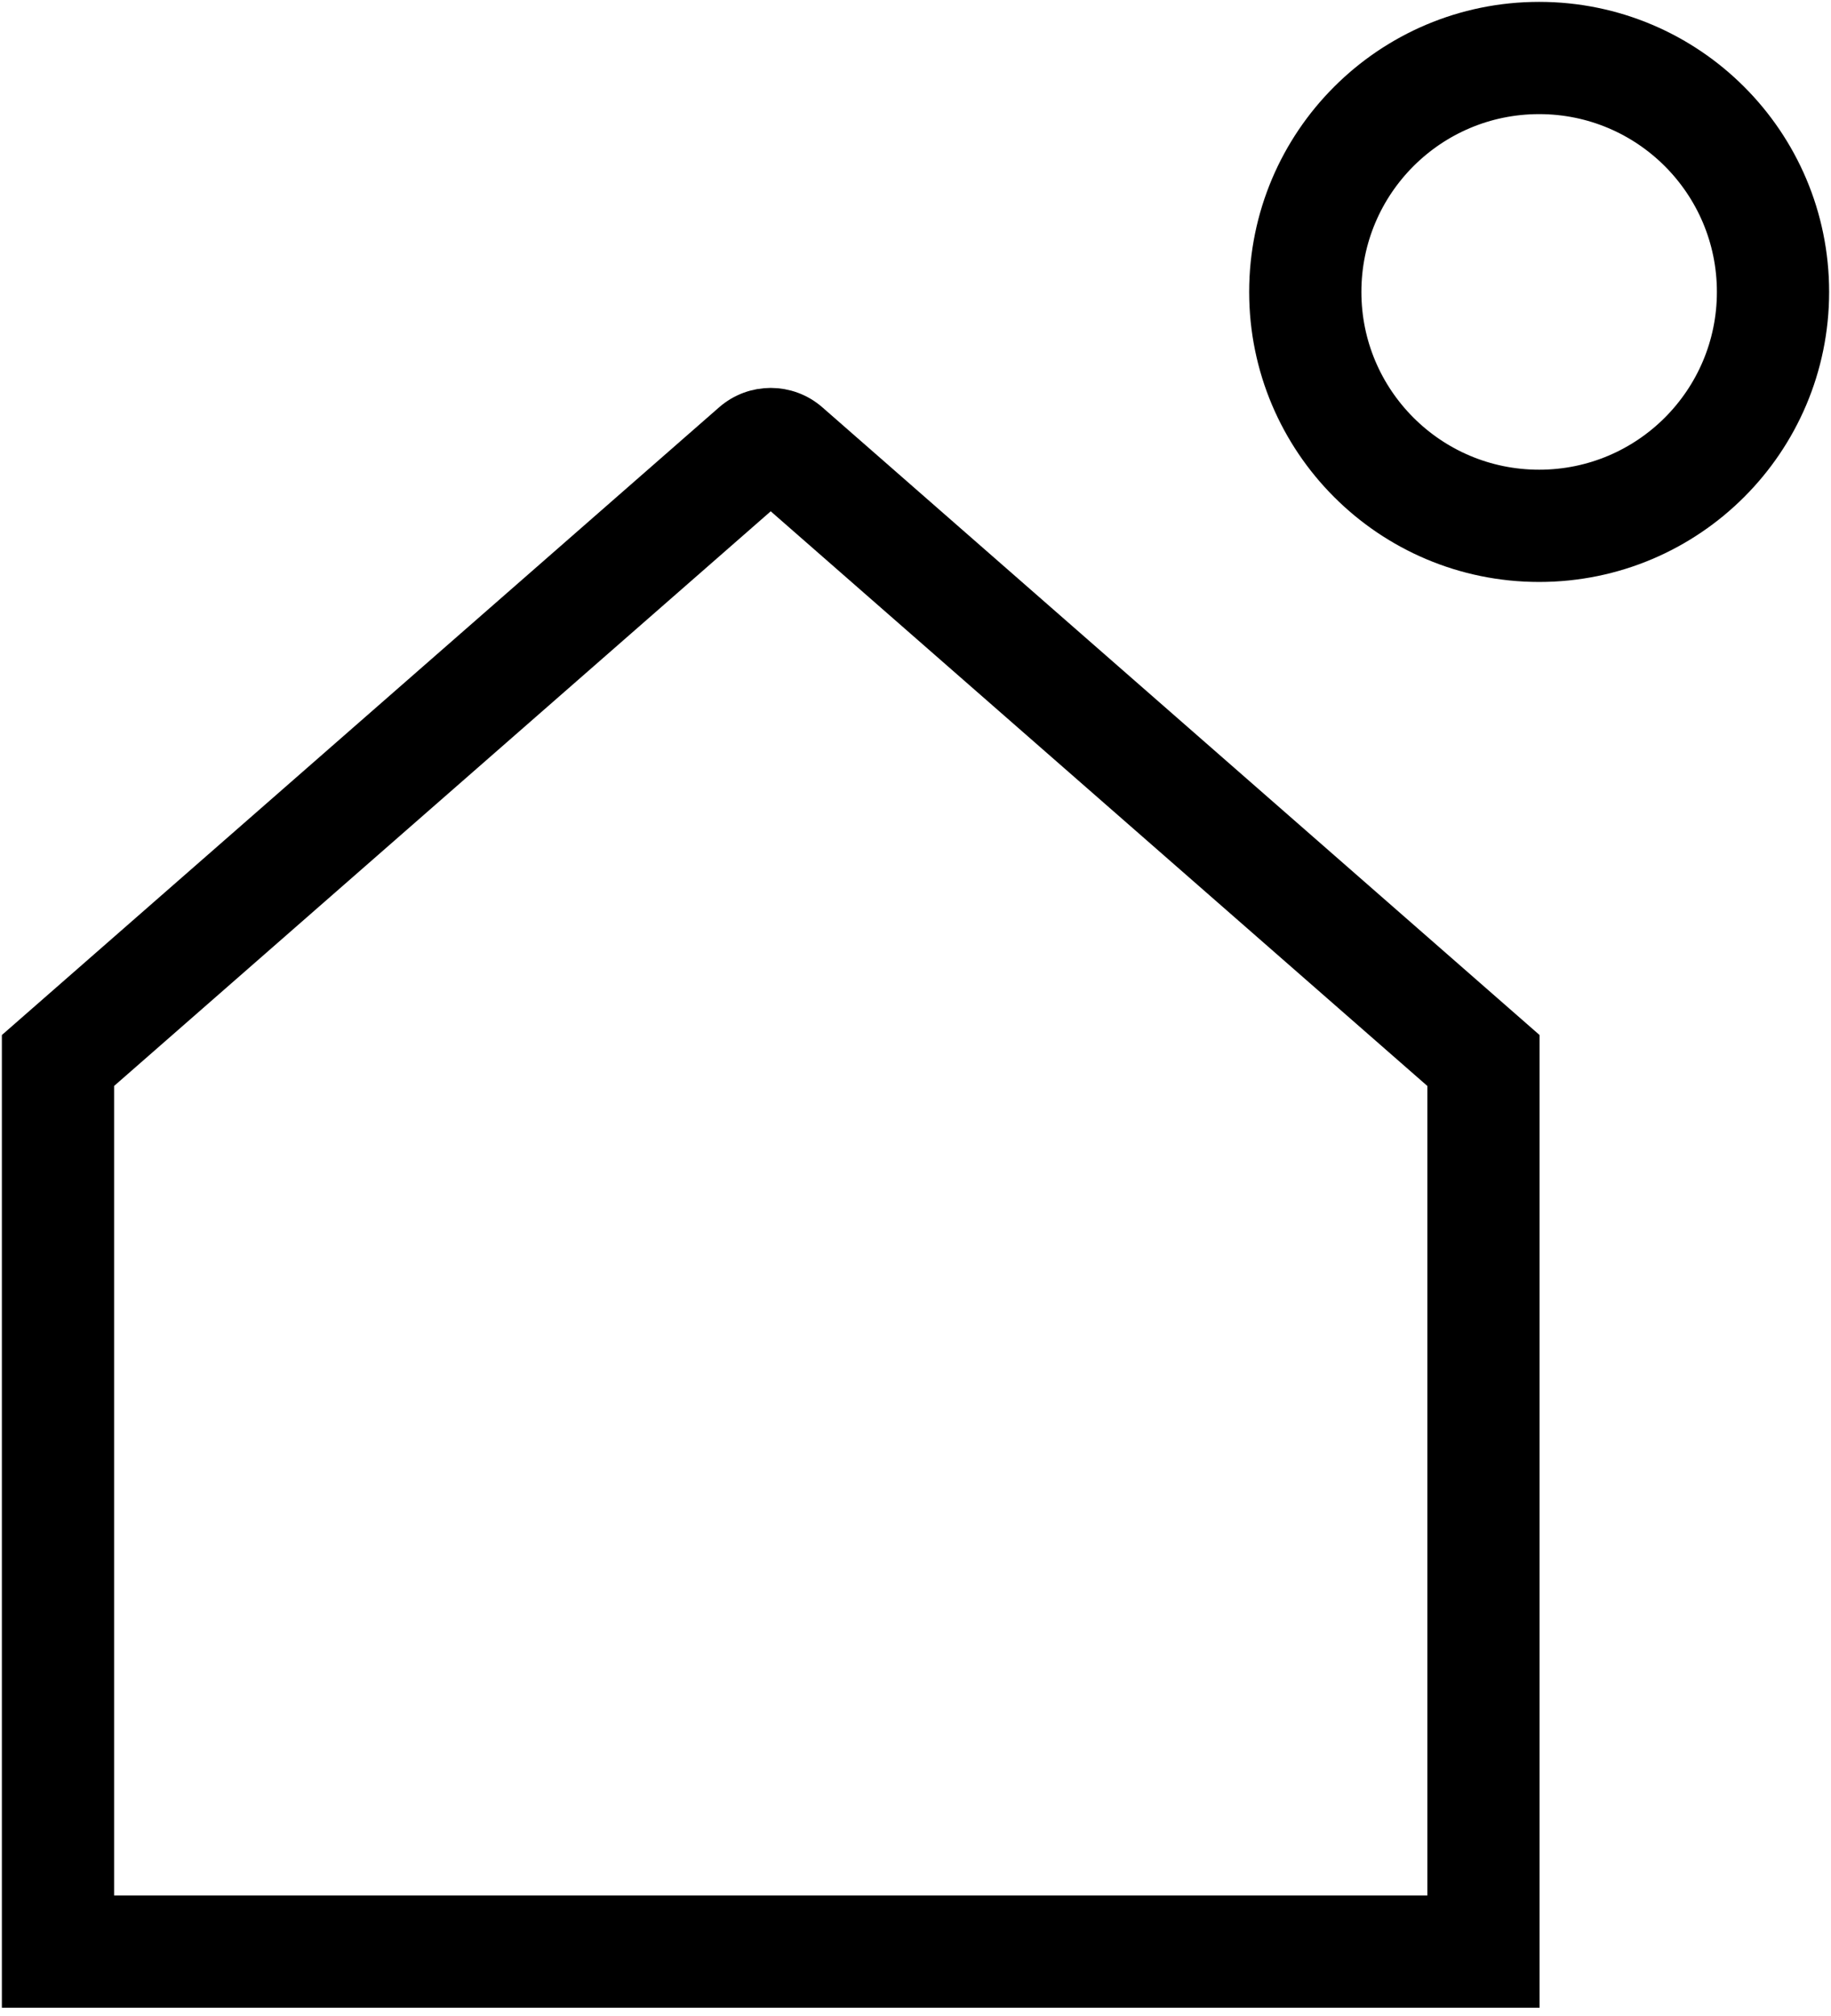
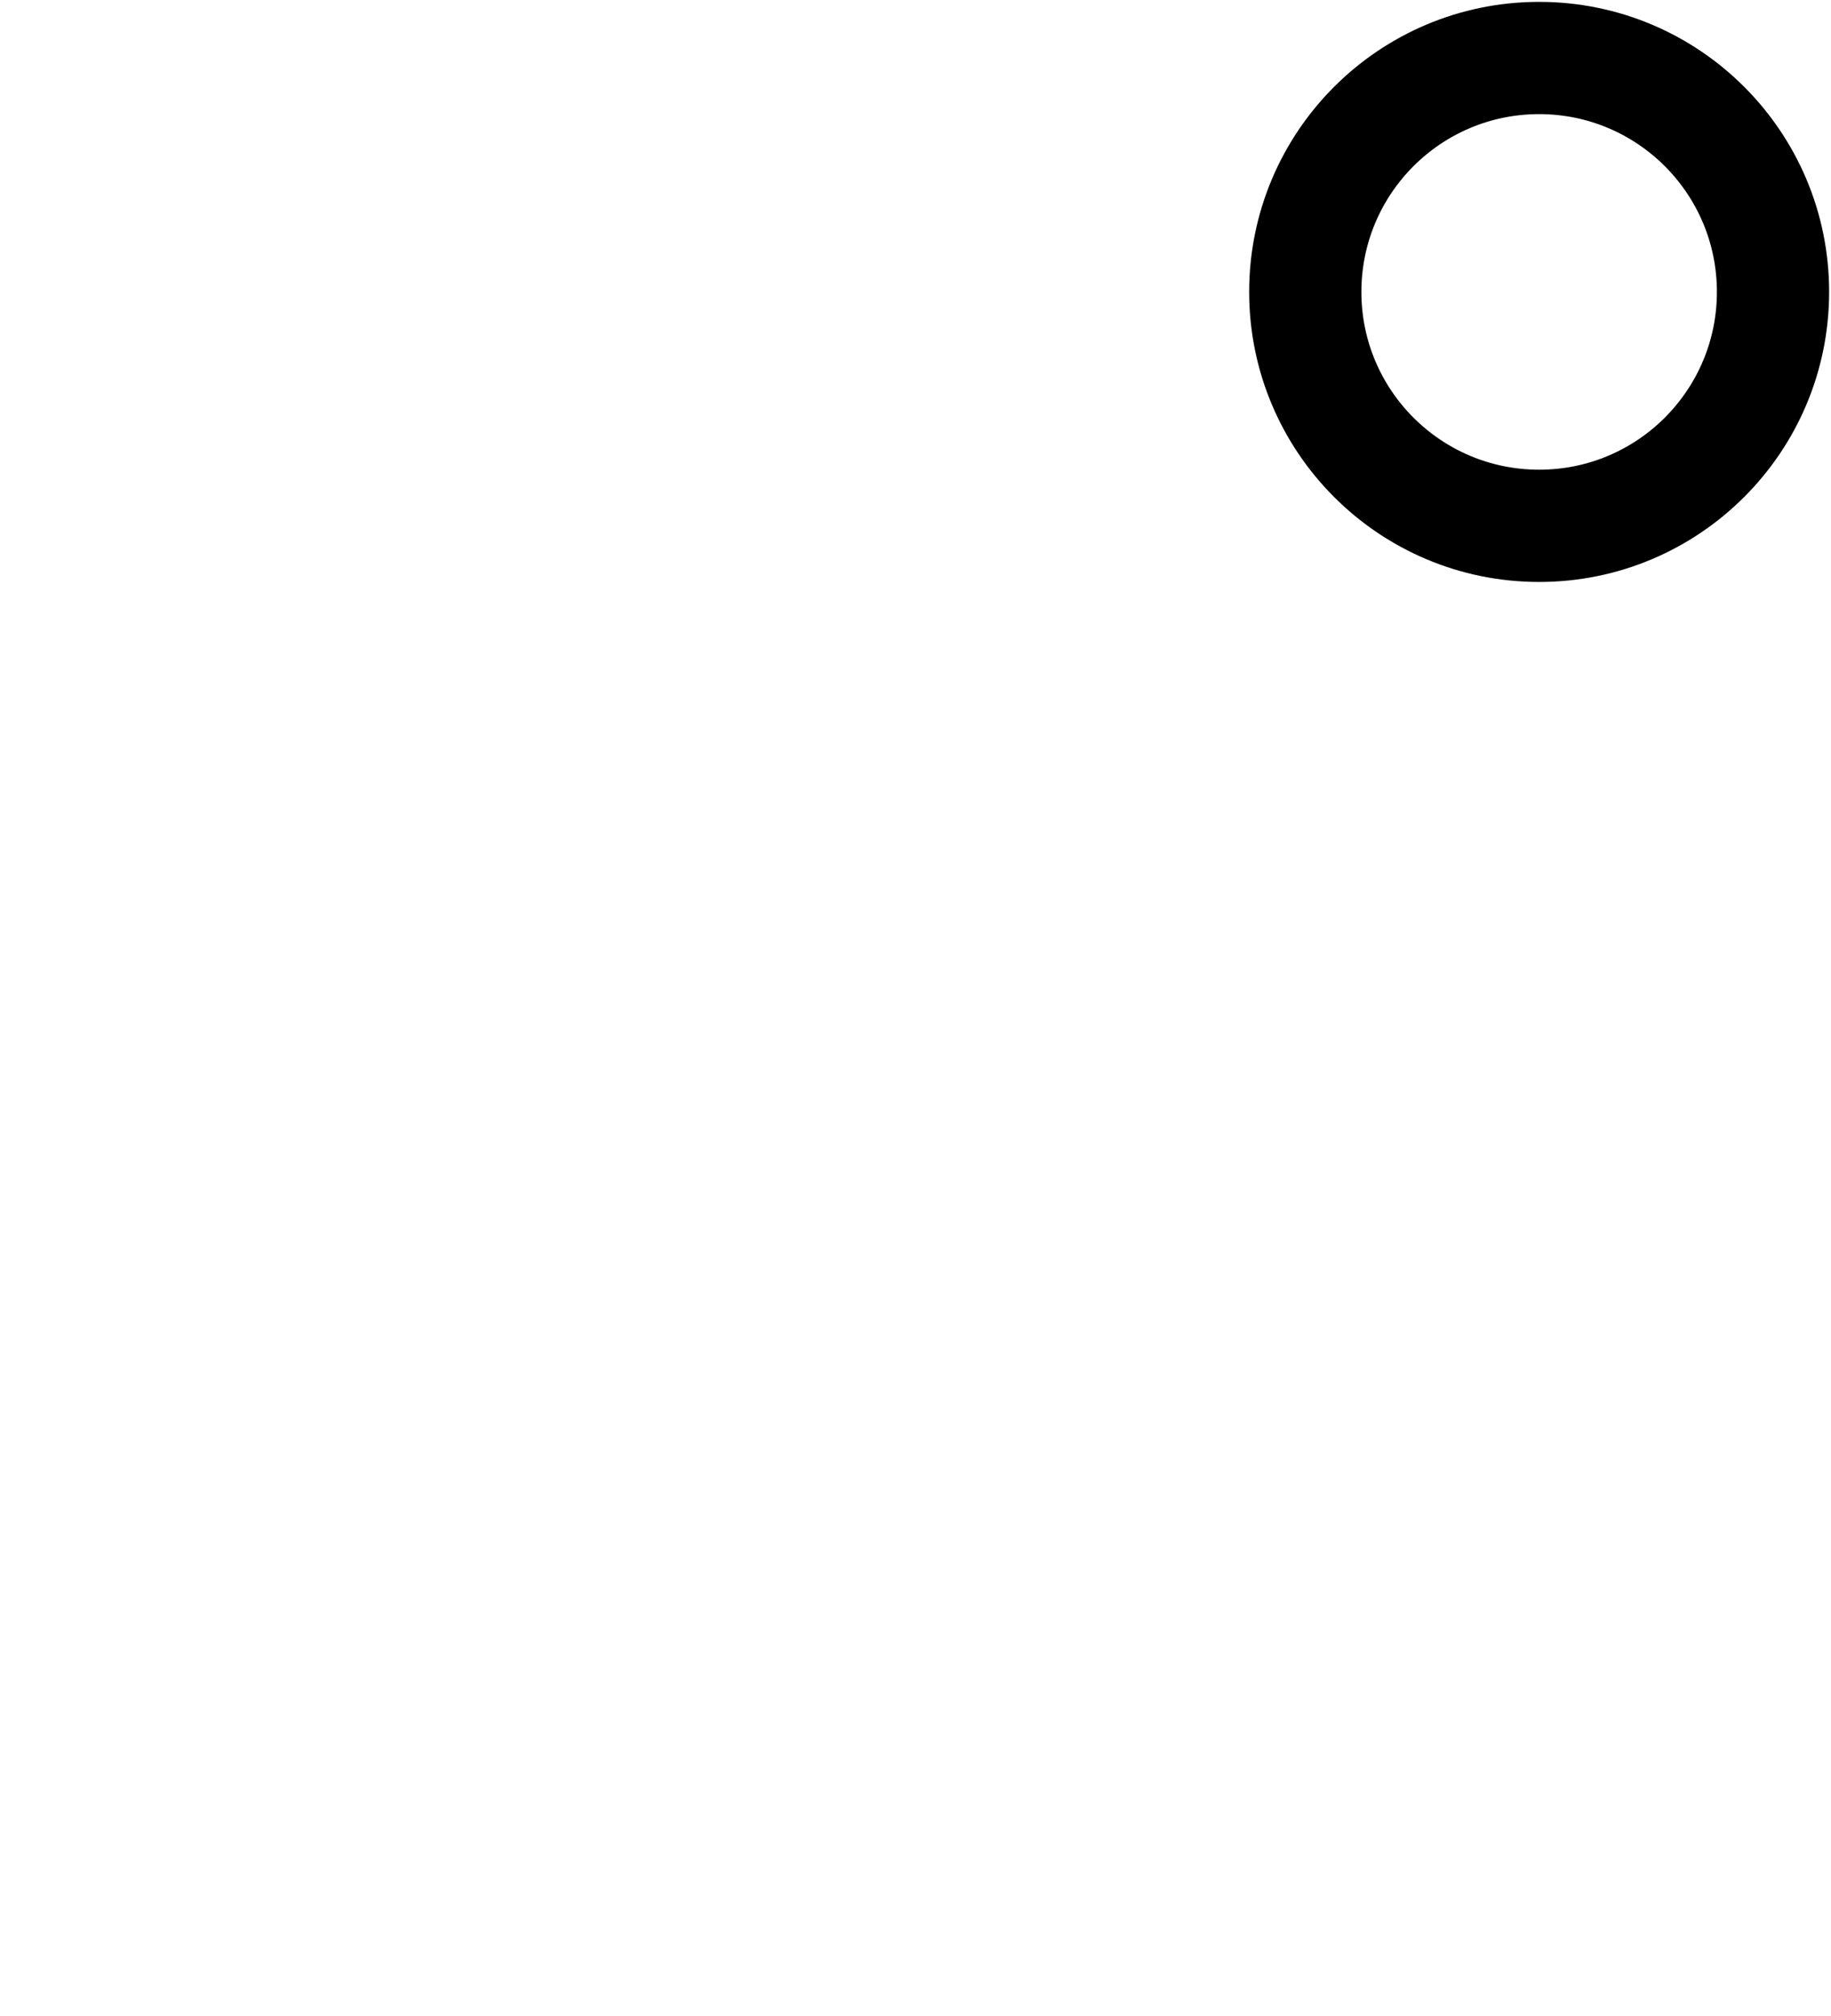
<svg xmlns="http://www.w3.org/2000/svg" width="149" height="164" viewBox="0 0 149 164" fill="none">
  <path fill-rule="evenodd" clip-rule="evenodd" d="M103.5 23.75C103.5 11.738 113.238 2 125.25 2C137.262 2 147 11.738 147 23.75C147 35.762 137.262 45.5 125.25 45.5C113.238 45.5 103.5 35.762 103.5 23.75ZM125.25 7.437C116.241 7.437 108.937 14.741 108.937 23.75C108.937 32.759 116.241 40.062 125.25 40.062C134.259 40.062 141.562 32.759 141.562 23.75C141.562 14.741 134.259 7.437 125.25 7.437Z" fill="black" stroke="black" stroke-width="3.695" />
-   <path fill-rule="evenodd" clip-rule="evenodd" d="M59.735 34.529C61.443 33.035 63.994 33.035 65.703 34.529L123.437 85.047V161.5H2V85.047L59.735 34.529ZM62.719 39.144L7.437 87.515V156.062H118V87.515L62.719 39.144Z" fill="black" stroke="black" stroke-width="3.695" />
</svg>